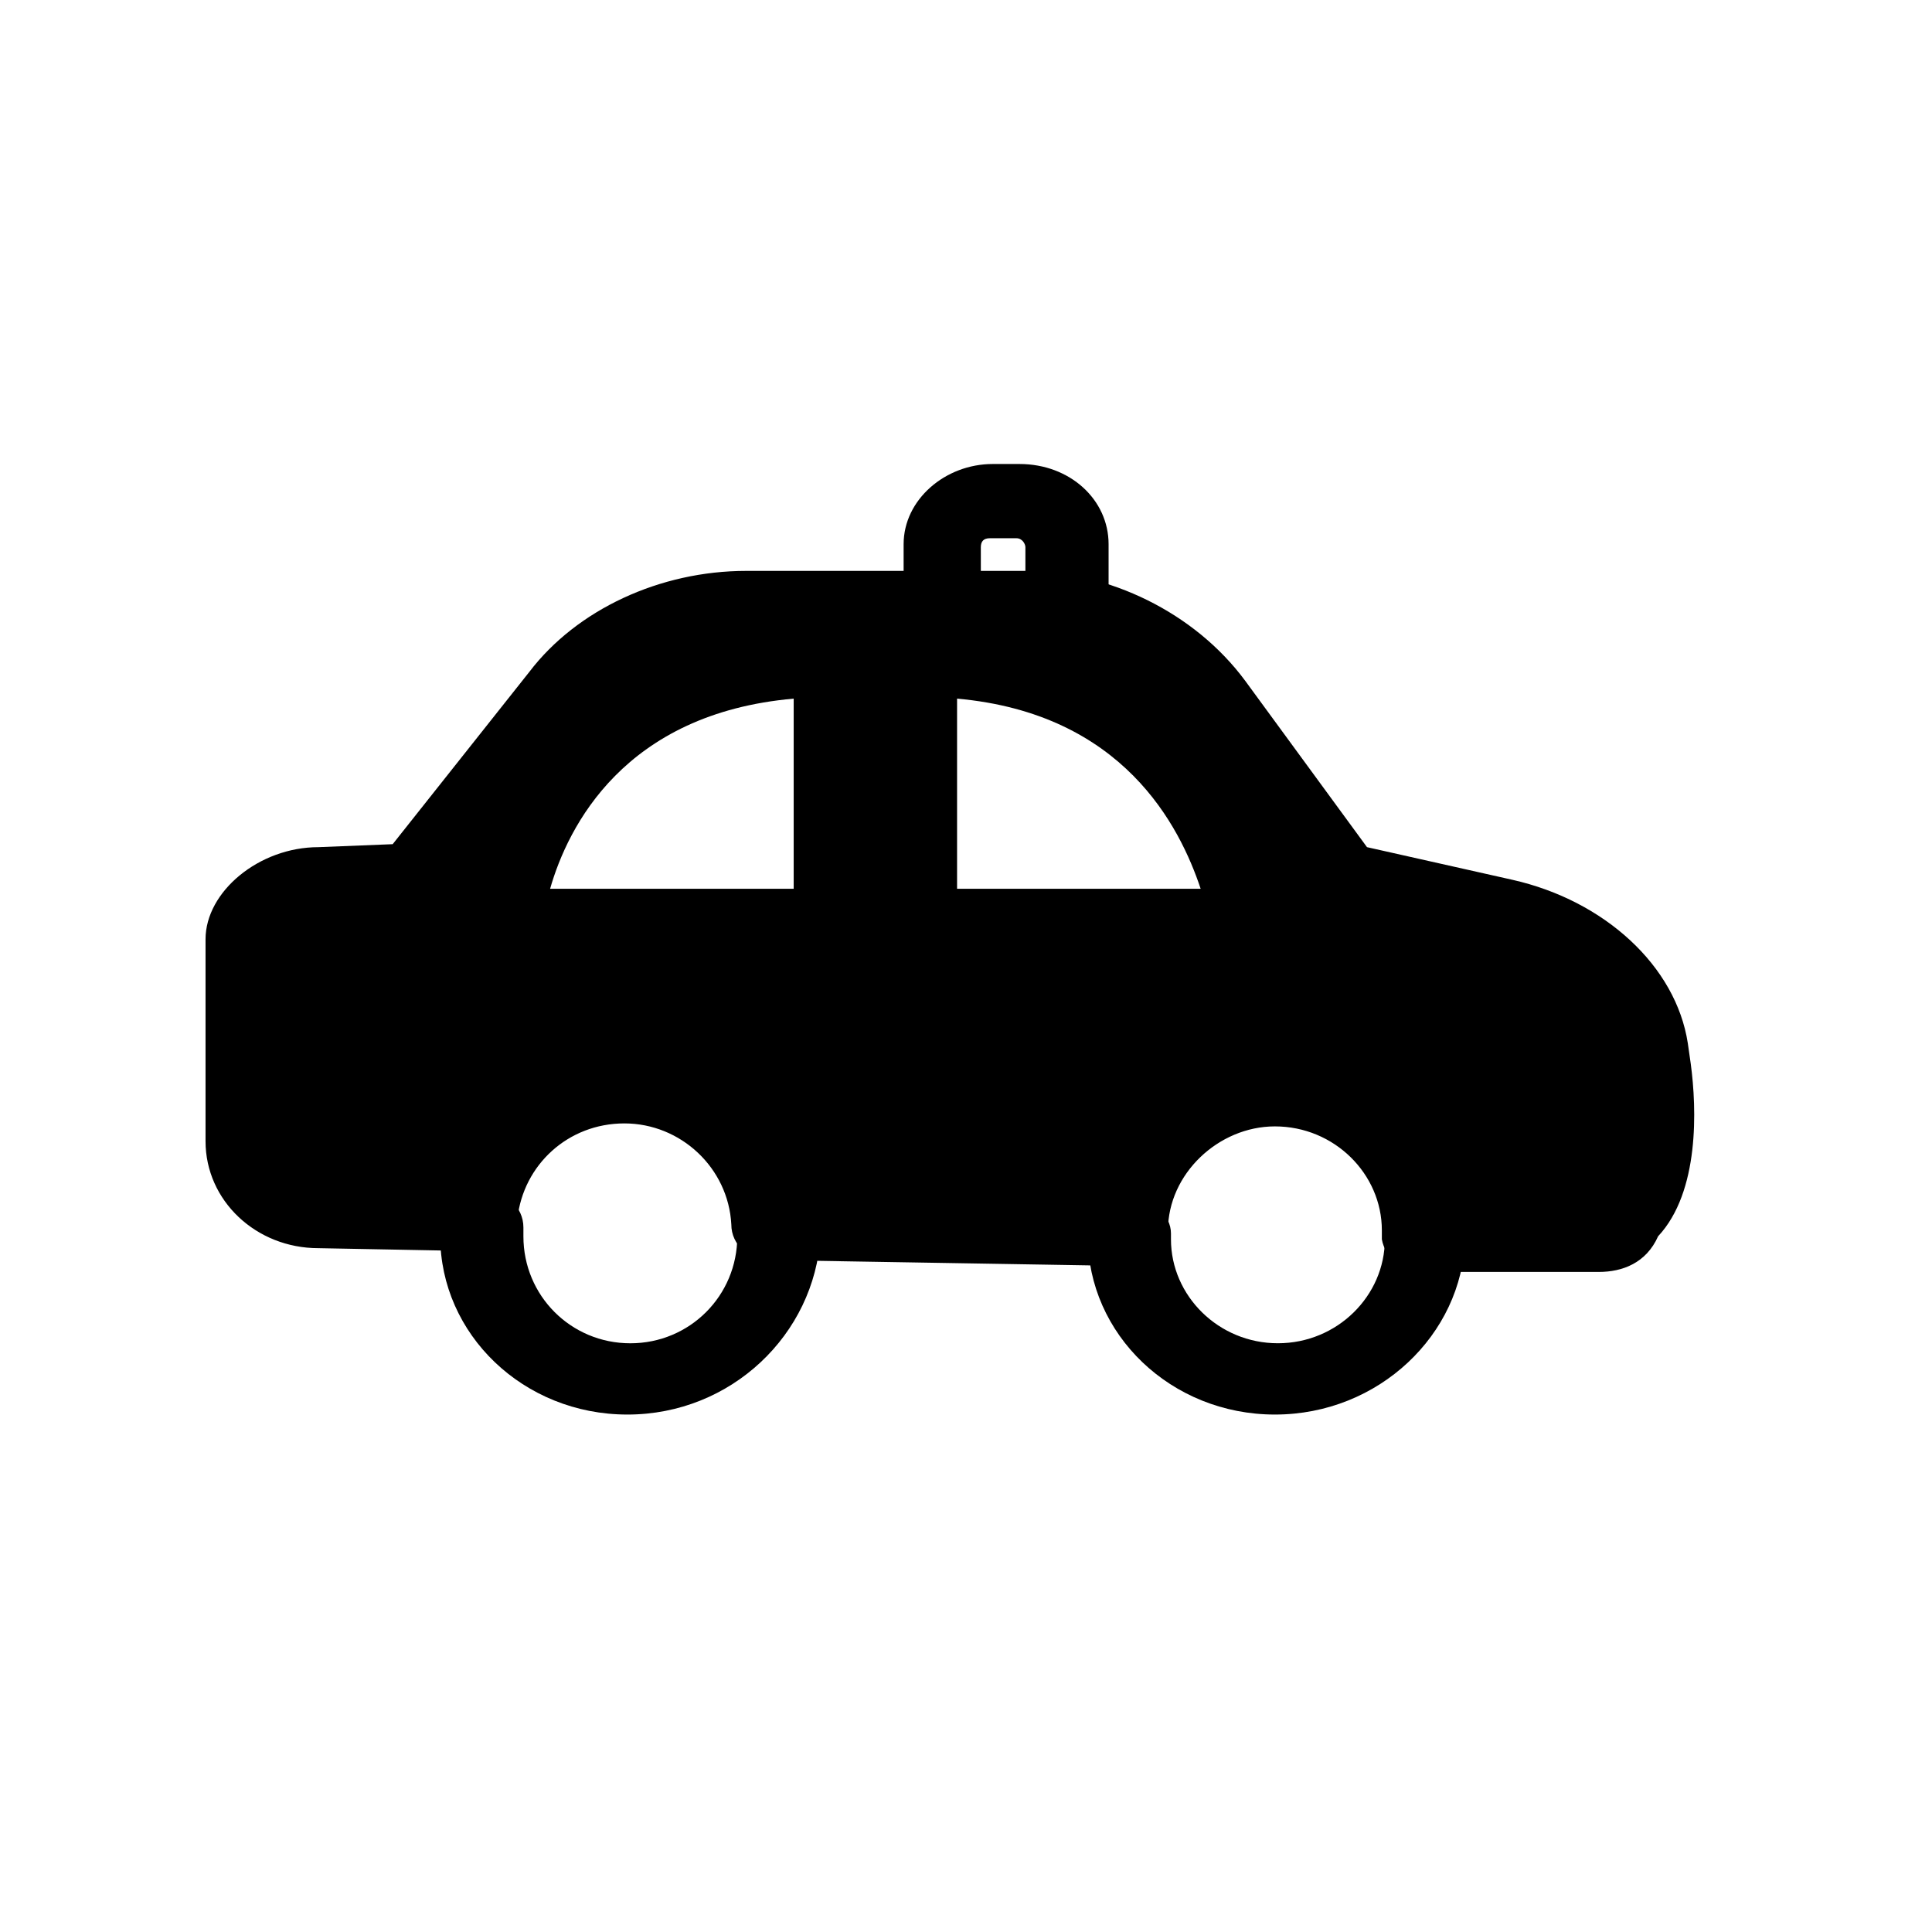
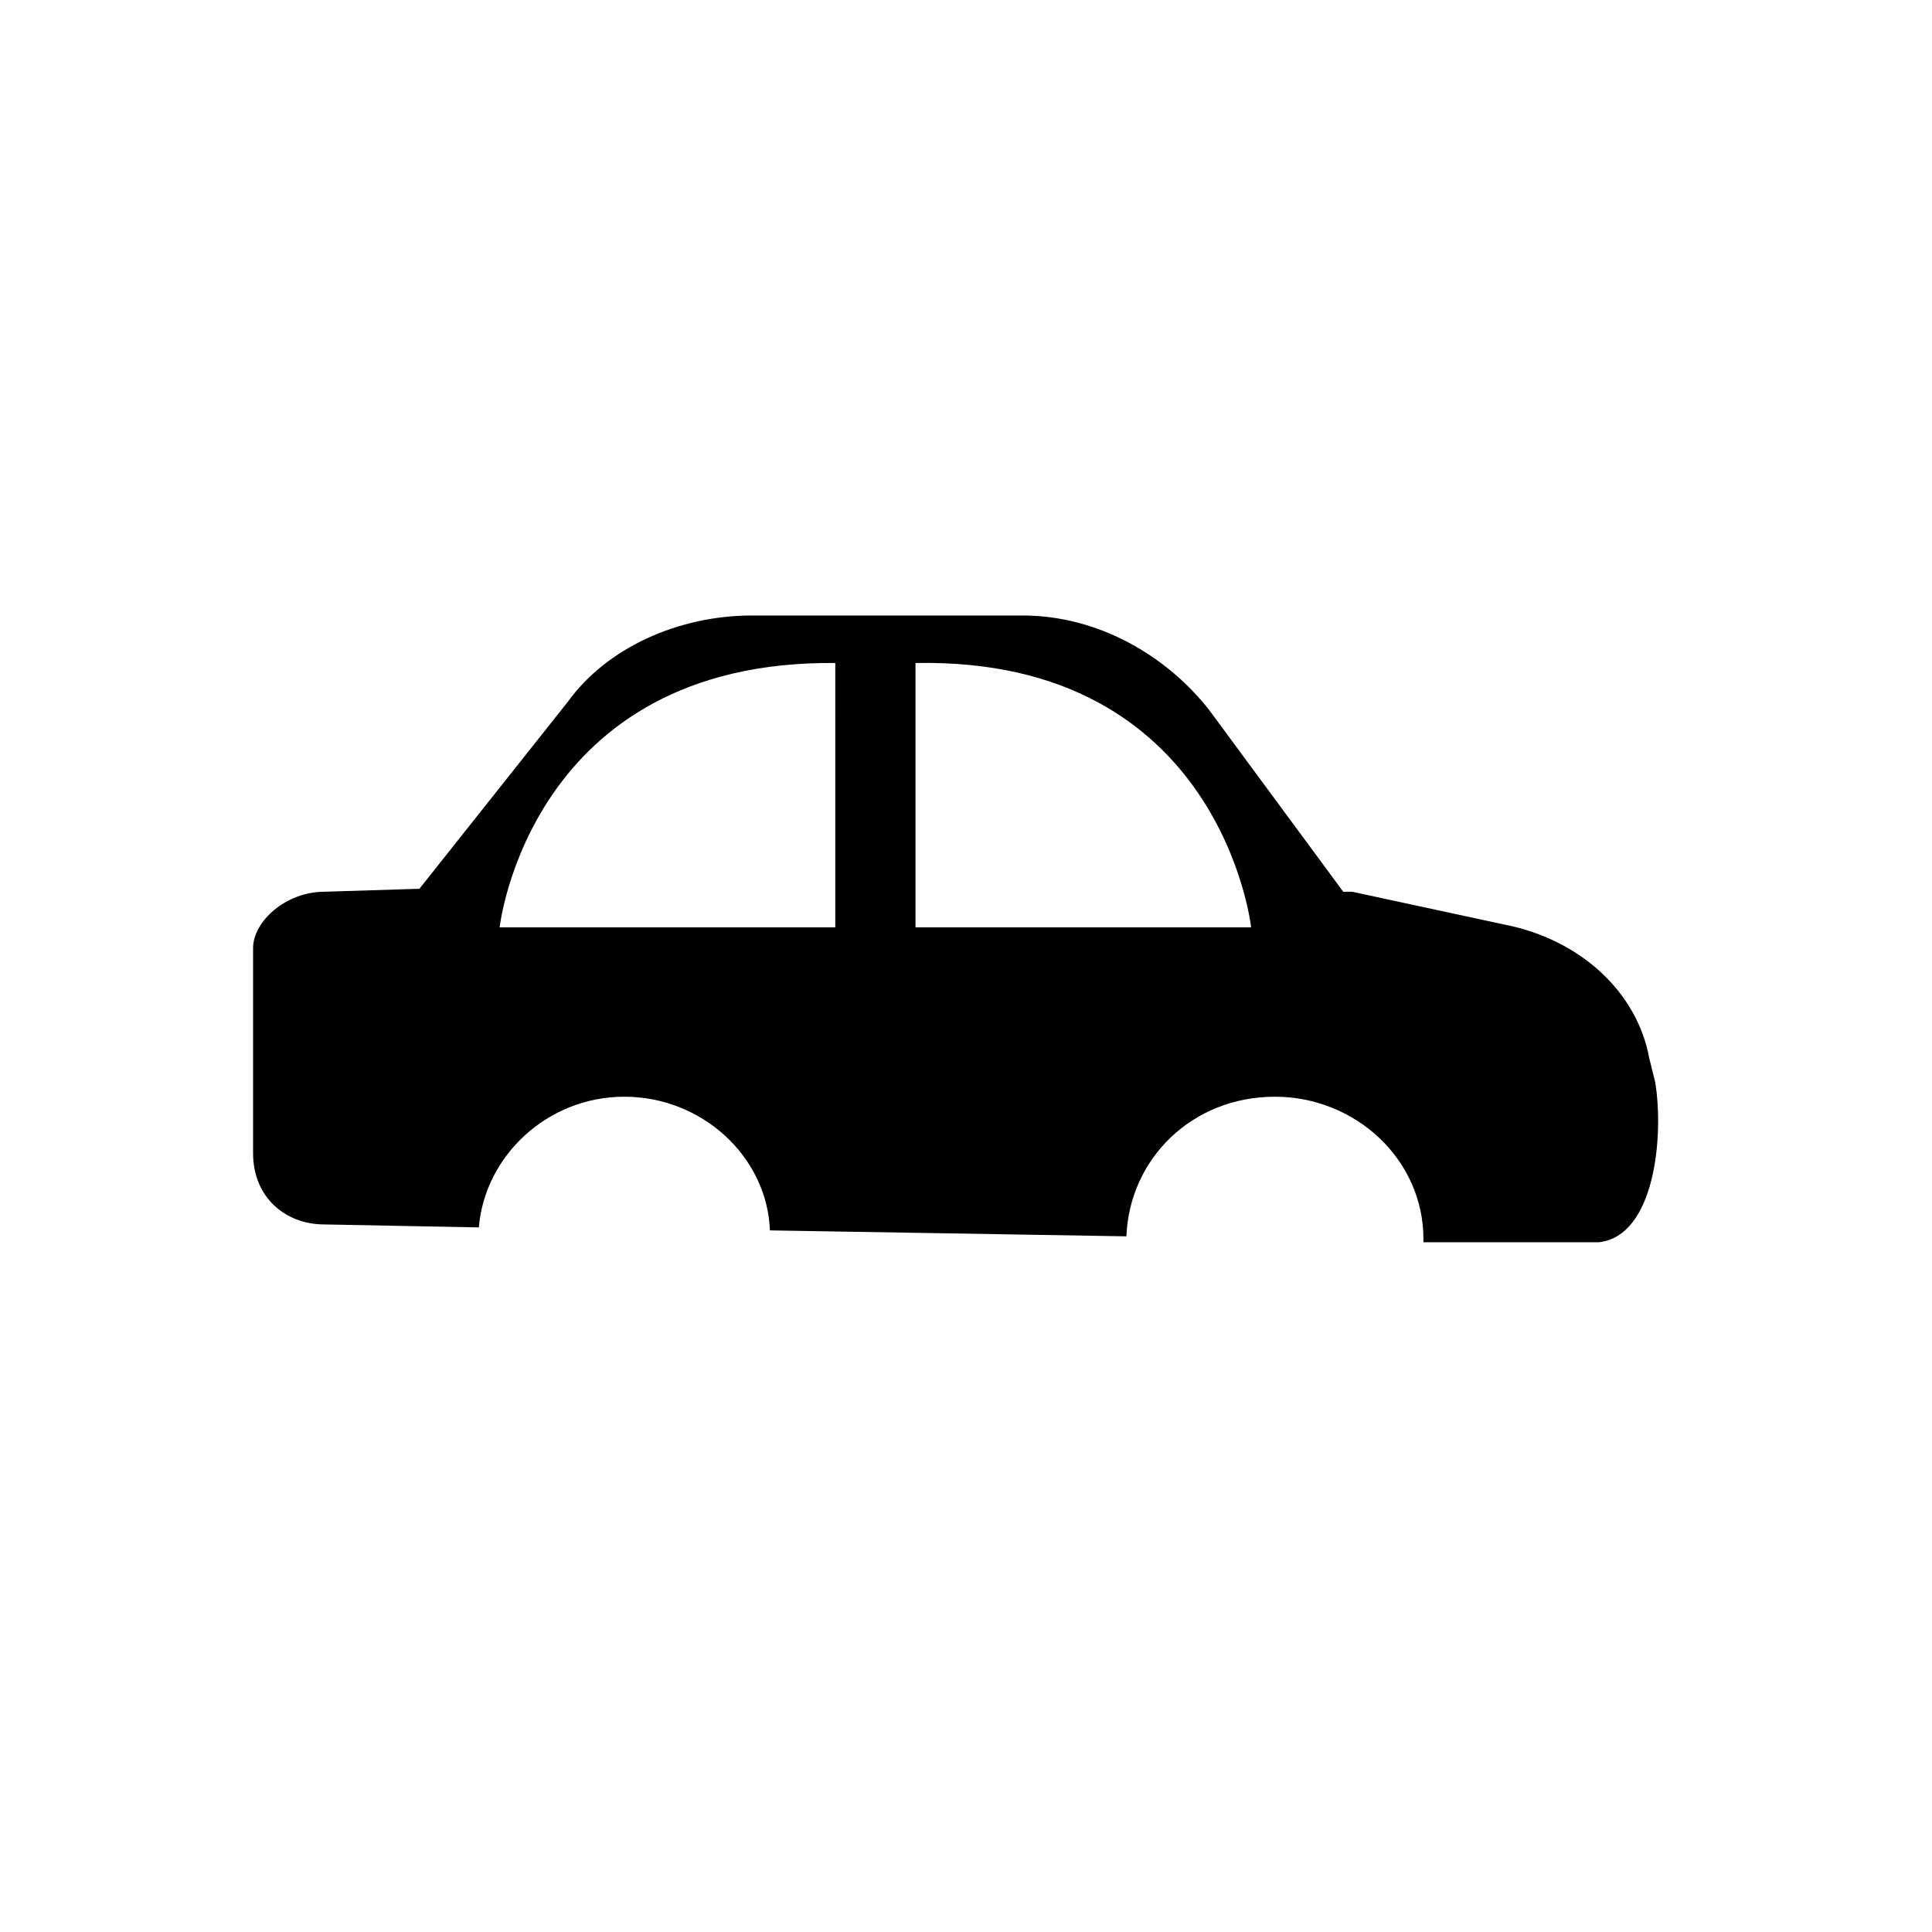
<svg xmlns="http://www.w3.org/2000/svg" fill="#000000" width="800px" height="800px" version="1.1" viewBox="144 144 512 512">
  <g>
-     <path d="m481.87 518.87c-27.551 0-49.594-21.254-49.594-47.23v-1.574c0.789-4.723 5.512-8.66 11.02-8.66 6.297 0 11.02 4.723 11.02 9.445v1.574c0 14.957 12.594 27.551 28.34 27.551 15.742 0 28.34-12.594 28.34-27.551 0-5.512 4.723-9.445 11.02-9.445s11.02 4.723 10.234 9.445c-0.785 25.191-22.828 46.445-50.379 46.445z" />
-     <path d="m310.26 518.87c-27.551 0-49.594-21.254-49.594-47.23v-3.148c0.789-5.512 5.512-9.445 11.809-9.445 5.512 0.789 10.234 4.723 10.234 10.234v2.363c0 15.742 12.594 28.34 28.34 28.34 15.742 0 28.34-12.594 28.34-28.34v-2.363c0-5.512 4.723-9.445 11.02-9.445 5.512 0 10.234 3.938 11.02 9.445v2.363c-1.574 25.973-23.617 47.227-51.168 47.227z" />
    <path d="m582.63 430.7-1.574-6.297c-3.148-17.32-18.105-31.488-38.574-35.426l-40.145-8.656h-2.363l-35.426-48.02c-11.02-14.168-29.125-25.191-49.594-25.191h-71.637c-19.68 0-38.574 8.66-48.805 22.828l-39.359 49.594-25.191 0.789c-10.234 0-18.895 7.871-18.895 14.957v54.316c0 11.809 8.66 18.895 18.895 18.895l40.934 0.789c1.574-18.895 18.105-34.637 38.574-34.637s37.785 15.742 38.574 35.426l94.465 1.574c0.789-20.469 17.32-37 39.359-37 21.254 0 39.359 16.531 39.359 37.785v0.789h46.445c14.957-1.582 17.32-28.348 14.957-42.516zm-217.27-40.934h-88.957s7.871-70.848 88.953-70.062zm21.254 0v-70.062c81.082-1.574 88.953 70.062 88.953 70.062z" />
-     <path d="m567.67 481.08h-46.445c-5.512 0-10.234-3.938-11.02-8.66v-2.363c0-14.957-12.594-27.551-28.34-27.551-14.957 0-28.34 12.594-28.34 27.551 0 5.512-4.723 9.445-11.02 9.445l-94.465-1.574c-5.512 0-10.234-3.938-10.234-9.445-0.789-14.957-13.383-26.766-28.34-26.766s-26.766 11.02-28.34 25.191c-0.789 4.723-4.723 8.66-11.02 8.66l-41.723-0.789c-16.531 0-29.914-12.594-29.914-28.34v-53.531c0-12.594 14.168-24.402 29.914-24.402l19.68-0.789 36.211-45.656c12.594-16.531 34.637-26.766 57.465-26.766l74 0.004c22.043 0 44.871 11.02 58.254 29.125l32.273 44.082 38.574 8.66c24.402 5.512 43.297 22.828 46.445 43.297l0.789 5.512c1.574 11.809 2.363 33.852-8.66 45.656-3.148 7.086-9.449 9.449-15.746 9.449zm-36.996-18.895h37c3.148-1.574 6.297-15.742 3.938-29.914l-0.789-5.512c-2.363-13.383-14.168-24.402-30.699-27.551l-40.148-8.66c-3.938 0-7.086-1.574-8.66-4.723l-7.086-10.234c1.574 4.723 2.363 9.445 2.363 13.383 0 2.363-0.789 5.512-2.363 7.871-2.363 2.363-4.723 3.148-7.871 3.148l-89.742 0.004c-6.297 0-11.02-4.723-11.02-9.445v-70.062c0-0.789 0-1.574 0.789-3.148h-1.574c0 0.789 0.789 1.574 0.789 3.148v70.062c0 5.512-4.723 9.445-11.02 9.445h-88.176c-3.148 0-6.297-0.789-7.871-3.148-2.363-2.363-3.148-4.723-2.363-7.871 0-2.363 0.789-3.938 0.789-6.297l-2.363 3.148c-2.363 2.363-5.512 3.938-8.66 3.938l-25.191 0.789c-5.512 0-8.66 3.938-8.66 4.723v53.531c0 5.512 3.148 9.445 8.66 9.445l32.273 0.789c6.297-19.68 25.191-33.852 47.23-33.852 22.828 0 42.508 14.957 48.02 35.426l75.57 1.574c4.723-21.254 25.191-37 48.805-37 23.625-1.582 44.094 14.949 48.031 36.992zm-133.04-82.656h64.551c-5.512-16.531-20.469-46.445-64.551-50.383zm-107.85 0h64.551v-50.383c-44.871 3.938-59.828 33.852-64.551 50.383z" />
-     <path d="m427.55 315.77h-33.062c-6.297 0-11.02-4.723-11.02-9.445v-18.105c0-11.809 11.02-21.254 23.617-21.254h7.086c13.383 0 23.617 9.445 23.617 21.254v18.105c-0.004 5.508-4.727 9.445-10.238 9.445zm-22.828-18.895h11.02v-7.871c0-0.789-0.789-2.363-2.363-2.363h-7.086c-1.574 0-2.363 0.789-2.363 2.363l0.004 7.871z" />
  </g>
</svg>